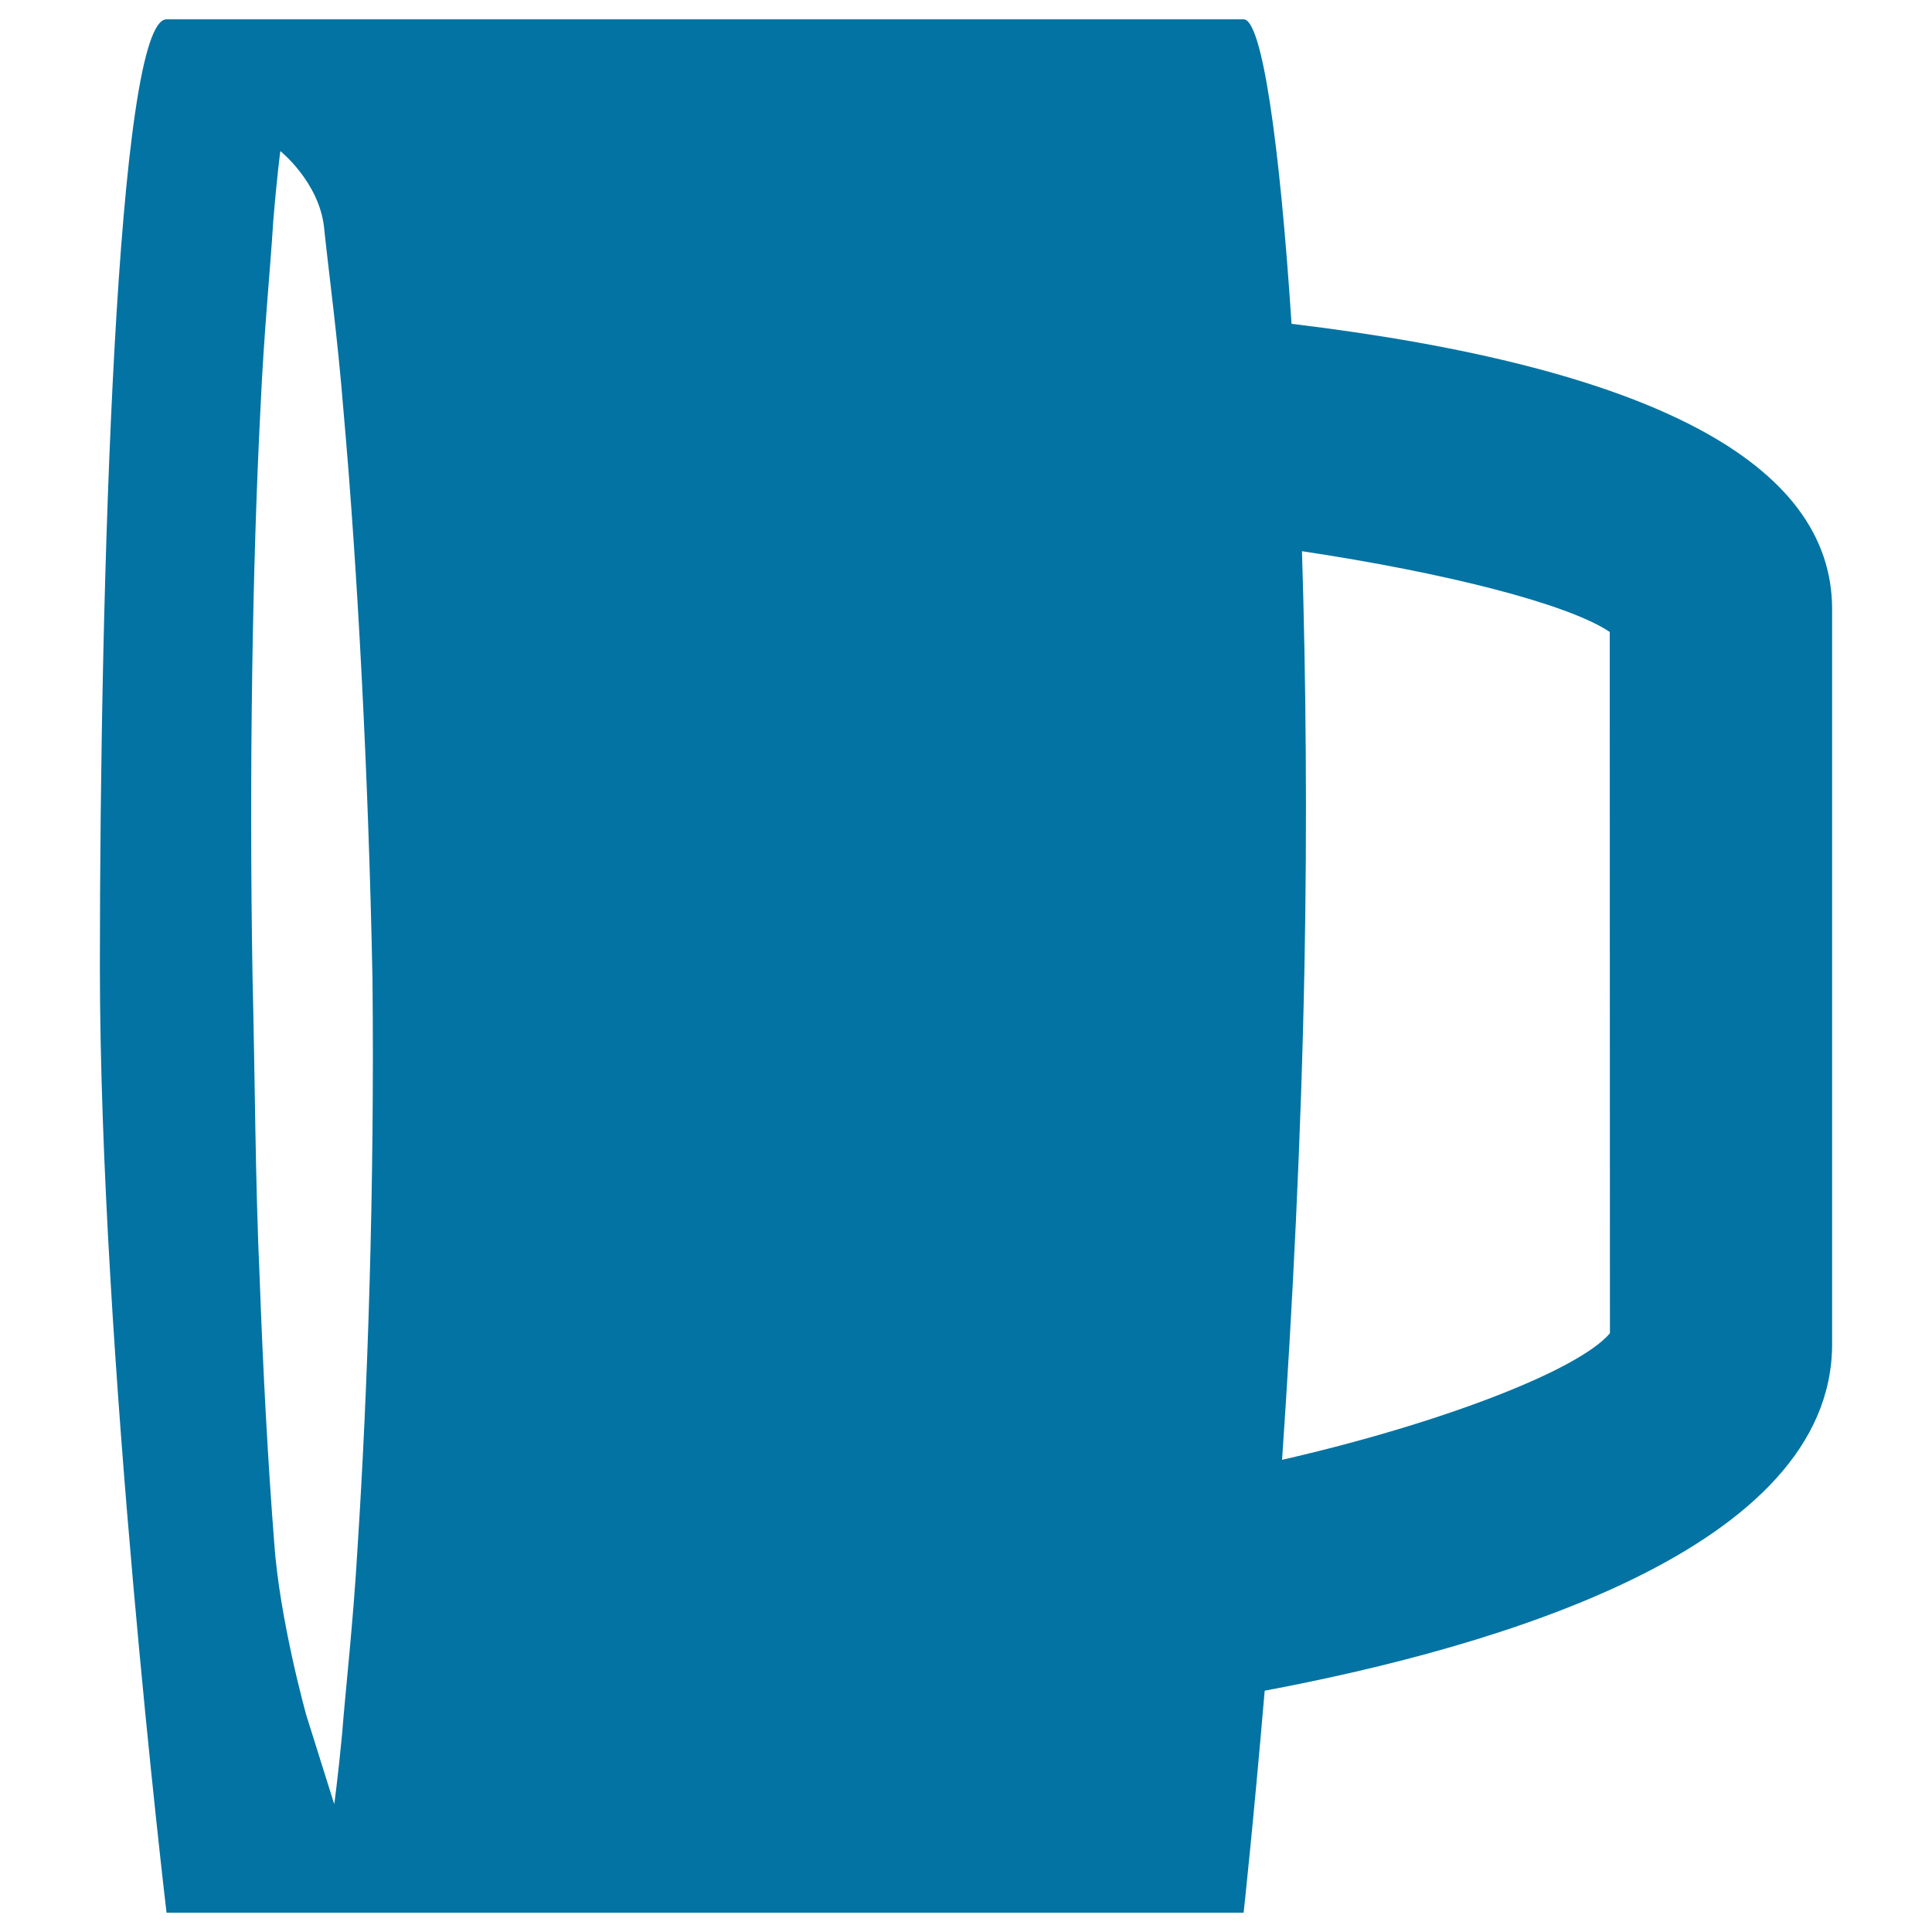
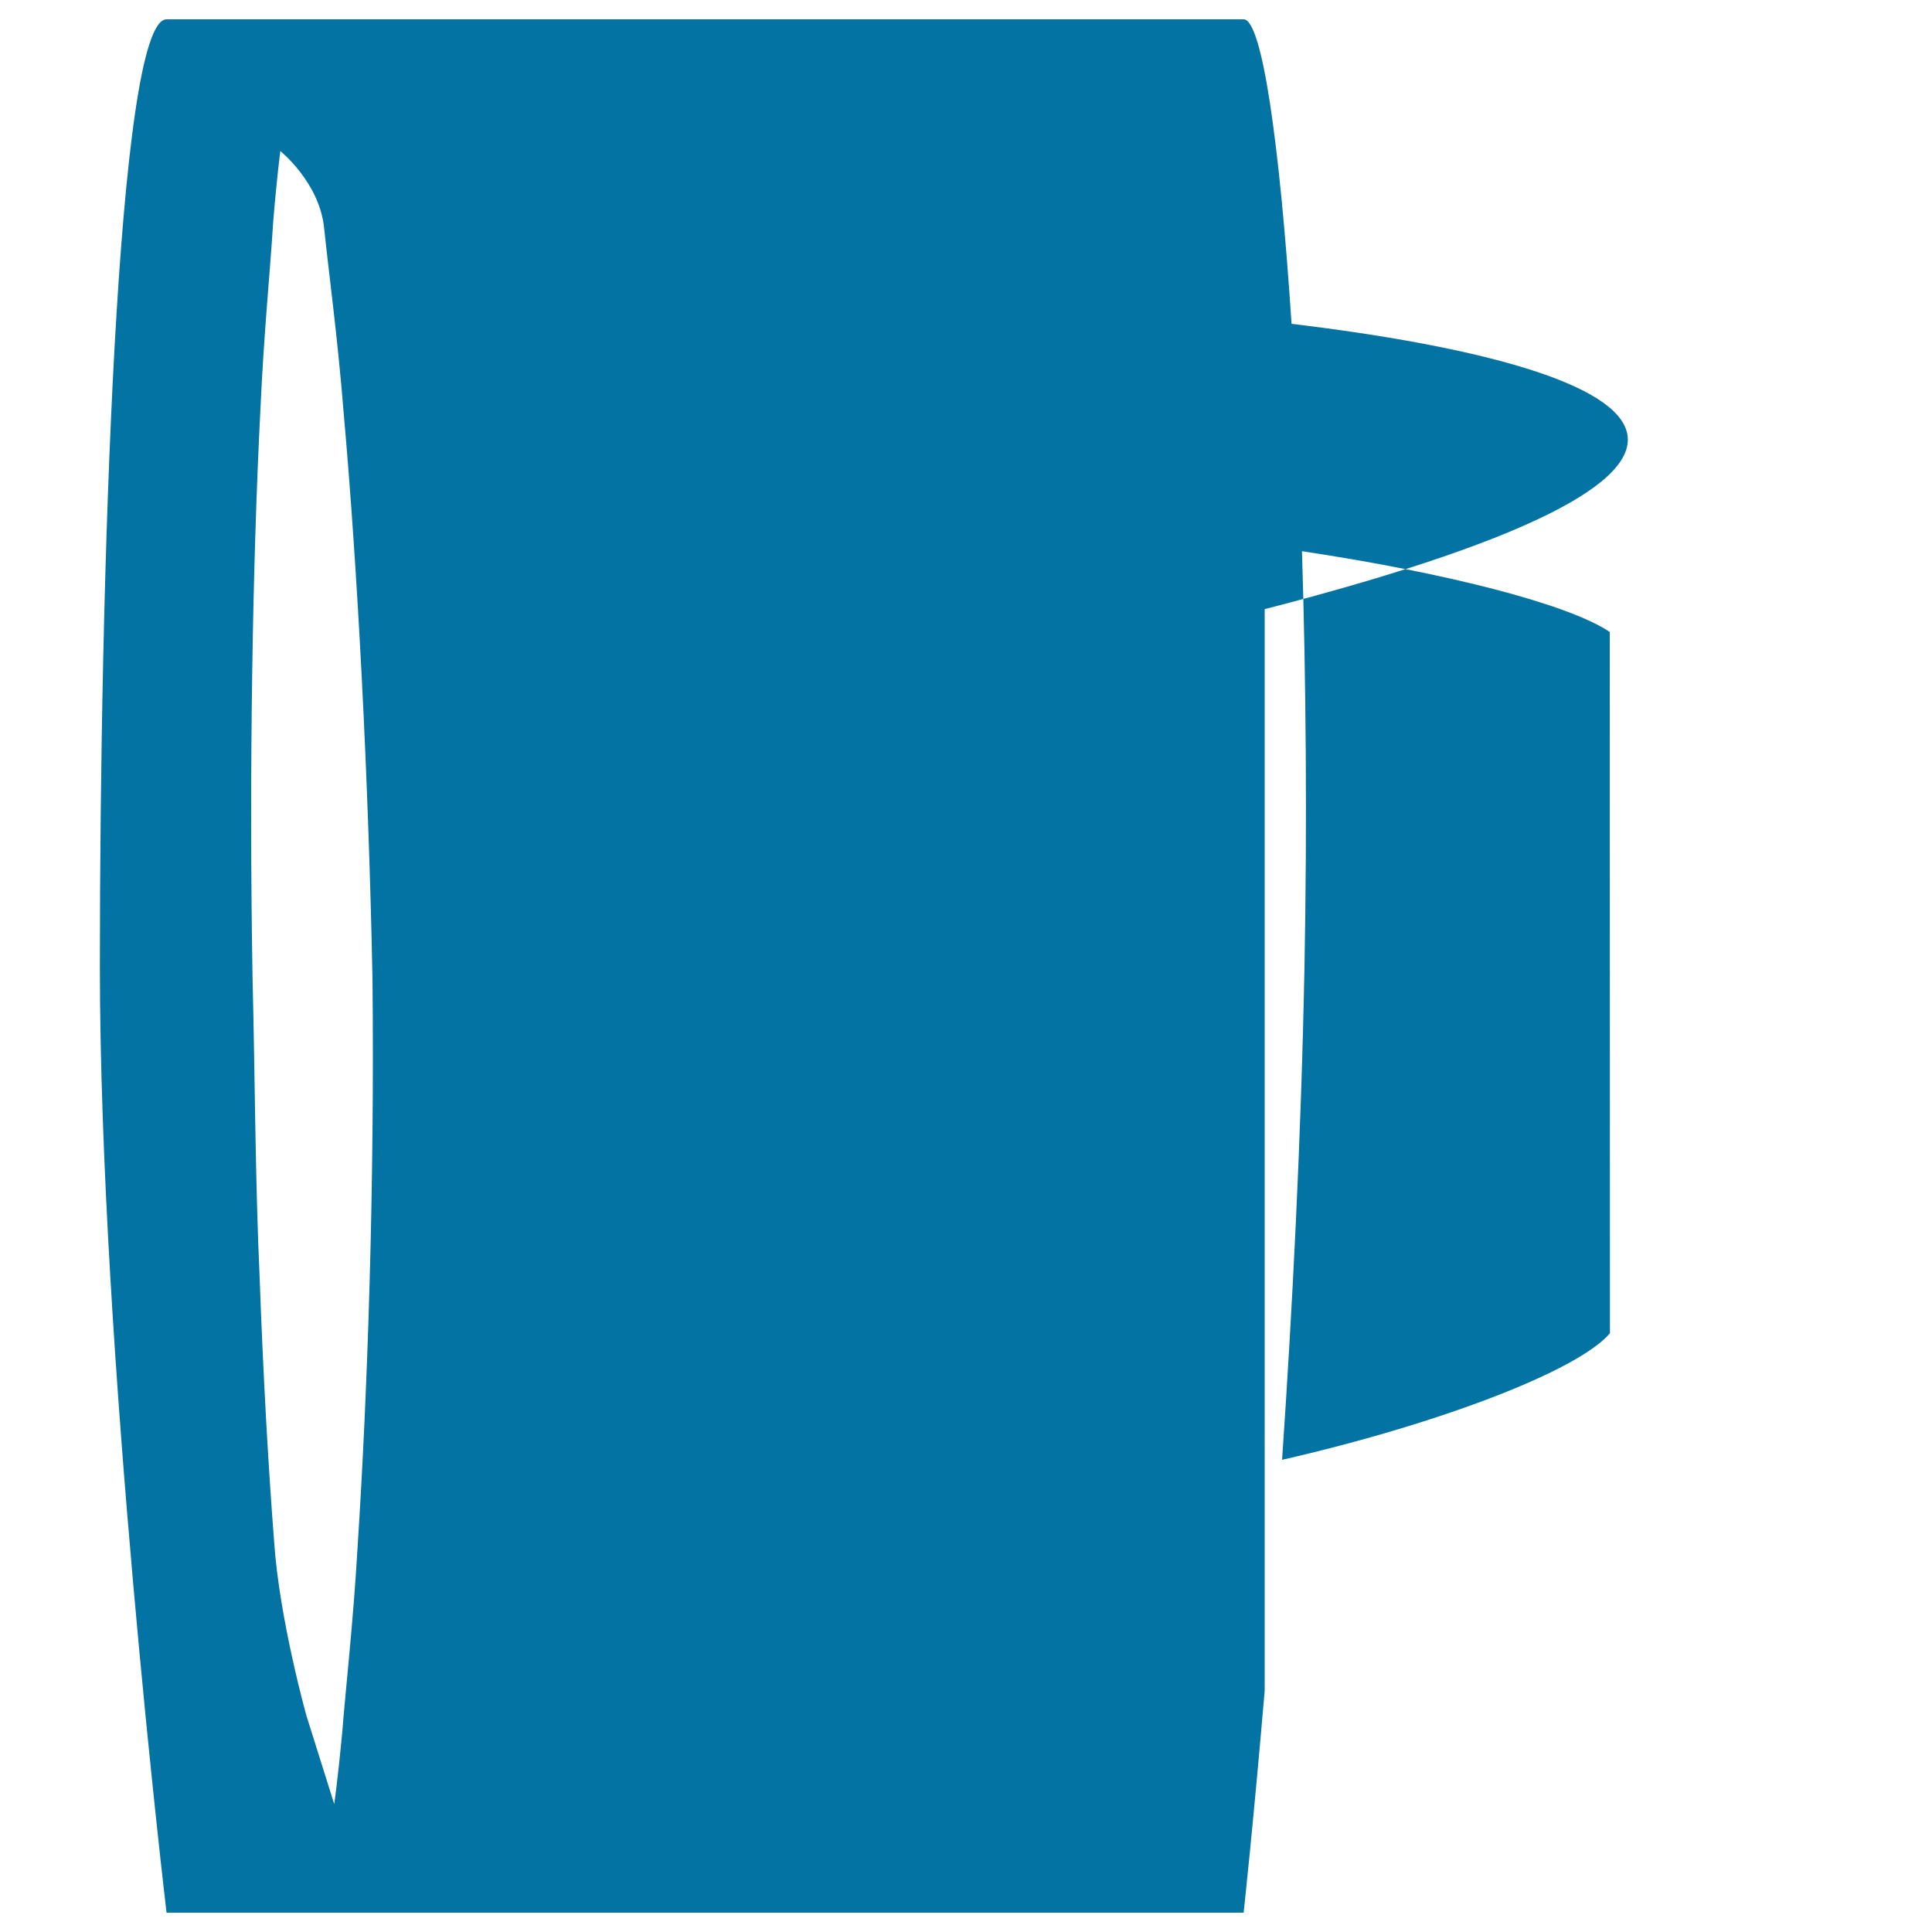
<svg xmlns="http://www.w3.org/2000/svg" viewBox="0 0 1000 1000" style="fill:#0273a2">
  <title>Jar SVG icon</title>
  <g>
-     <path d="M668.5,167.6C662.3,73.3,653.2,10,643.7,10c-37.4,0-531.7,0-557.5,0c-25.8,0-34.5,290.3-34.5,490c0,199.7,34.5,490,34.5,490h557.5c0,0,4.9-44.7,10.9-114.9c120.8-22.7,293.7-73.6,293.7-179.4V315.3C948.3,239.5,854.2,190,668.5,167.6z M185.1,800.5c-2.3,40-6.2,73.3-8,96.7c-2.2,23.3-4.1,36.6-4.1,36.6L158.6,888c0,0-14-49.9-16.7-89.9c-3.1-39.9-5.7-86.6-7.5-136.6c-2.3-49.9-2.4-103.6-3.7-156.4c-1.8-106.6,0-213.3,4.1-293.4c1.8-40,5.2-73.4,6.6-96.8c1.9-23.3,3.7-36.7,3.7-36.7s19.9,15.9,22.6,39.2c2.4,23.3,7,56.5,10.2,96.5c7.1,79.9,12.8,186.4,14.9,293C193.9,614.2,190.3,720.3,185.1,800.5z M833.3,690.1c-16.7,19.6-89.2,47.1-169.7,65.5c5.3-77.3,9.9-166.5,11.6-255.6c1.4-73.8,0.8-147.6-1.3-214.7c73.9,11.1,137.6,27.2,159.3,41.8L833.3,690.1L833.3,690.1z" />
+     <path d="M668.5,167.6C662.3,73.3,653.2,10,643.7,10c-37.4,0-531.7,0-557.5,0c-25.8,0-34.5,290.3-34.5,490c0,199.7,34.5,490,34.5,490h557.5c0,0,4.9-44.7,10.9-114.9V315.3C948.3,239.5,854.2,190,668.5,167.6z M185.1,800.5c-2.3,40-6.2,73.3-8,96.7c-2.2,23.3-4.1,36.6-4.1,36.6L158.6,888c0,0-14-49.9-16.7-89.9c-3.1-39.9-5.7-86.6-7.5-136.6c-2.3-49.9-2.4-103.6-3.7-156.4c-1.8-106.6,0-213.3,4.1-293.4c1.8-40,5.2-73.4,6.6-96.8c1.9-23.3,3.7-36.7,3.7-36.7s19.9,15.9,22.6,39.2c2.4,23.3,7,56.5,10.2,96.5c7.1,79.9,12.8,186.4,14.9,293C193.9,614.2,190.3,720.3,185.1,800.5z M833.3,690.1c-16.7,19.6-89.2,47.1-169.7,65.5c5.3-77.3,9.9-166.5,11.6-255.6c1.4-73.8,0.8-147.6-1.3-214.7c73.9,11.1,137.6,27.2,159.3,41.8L833.3,690.1L833.3,690.1z" />
  </g>
</svg>